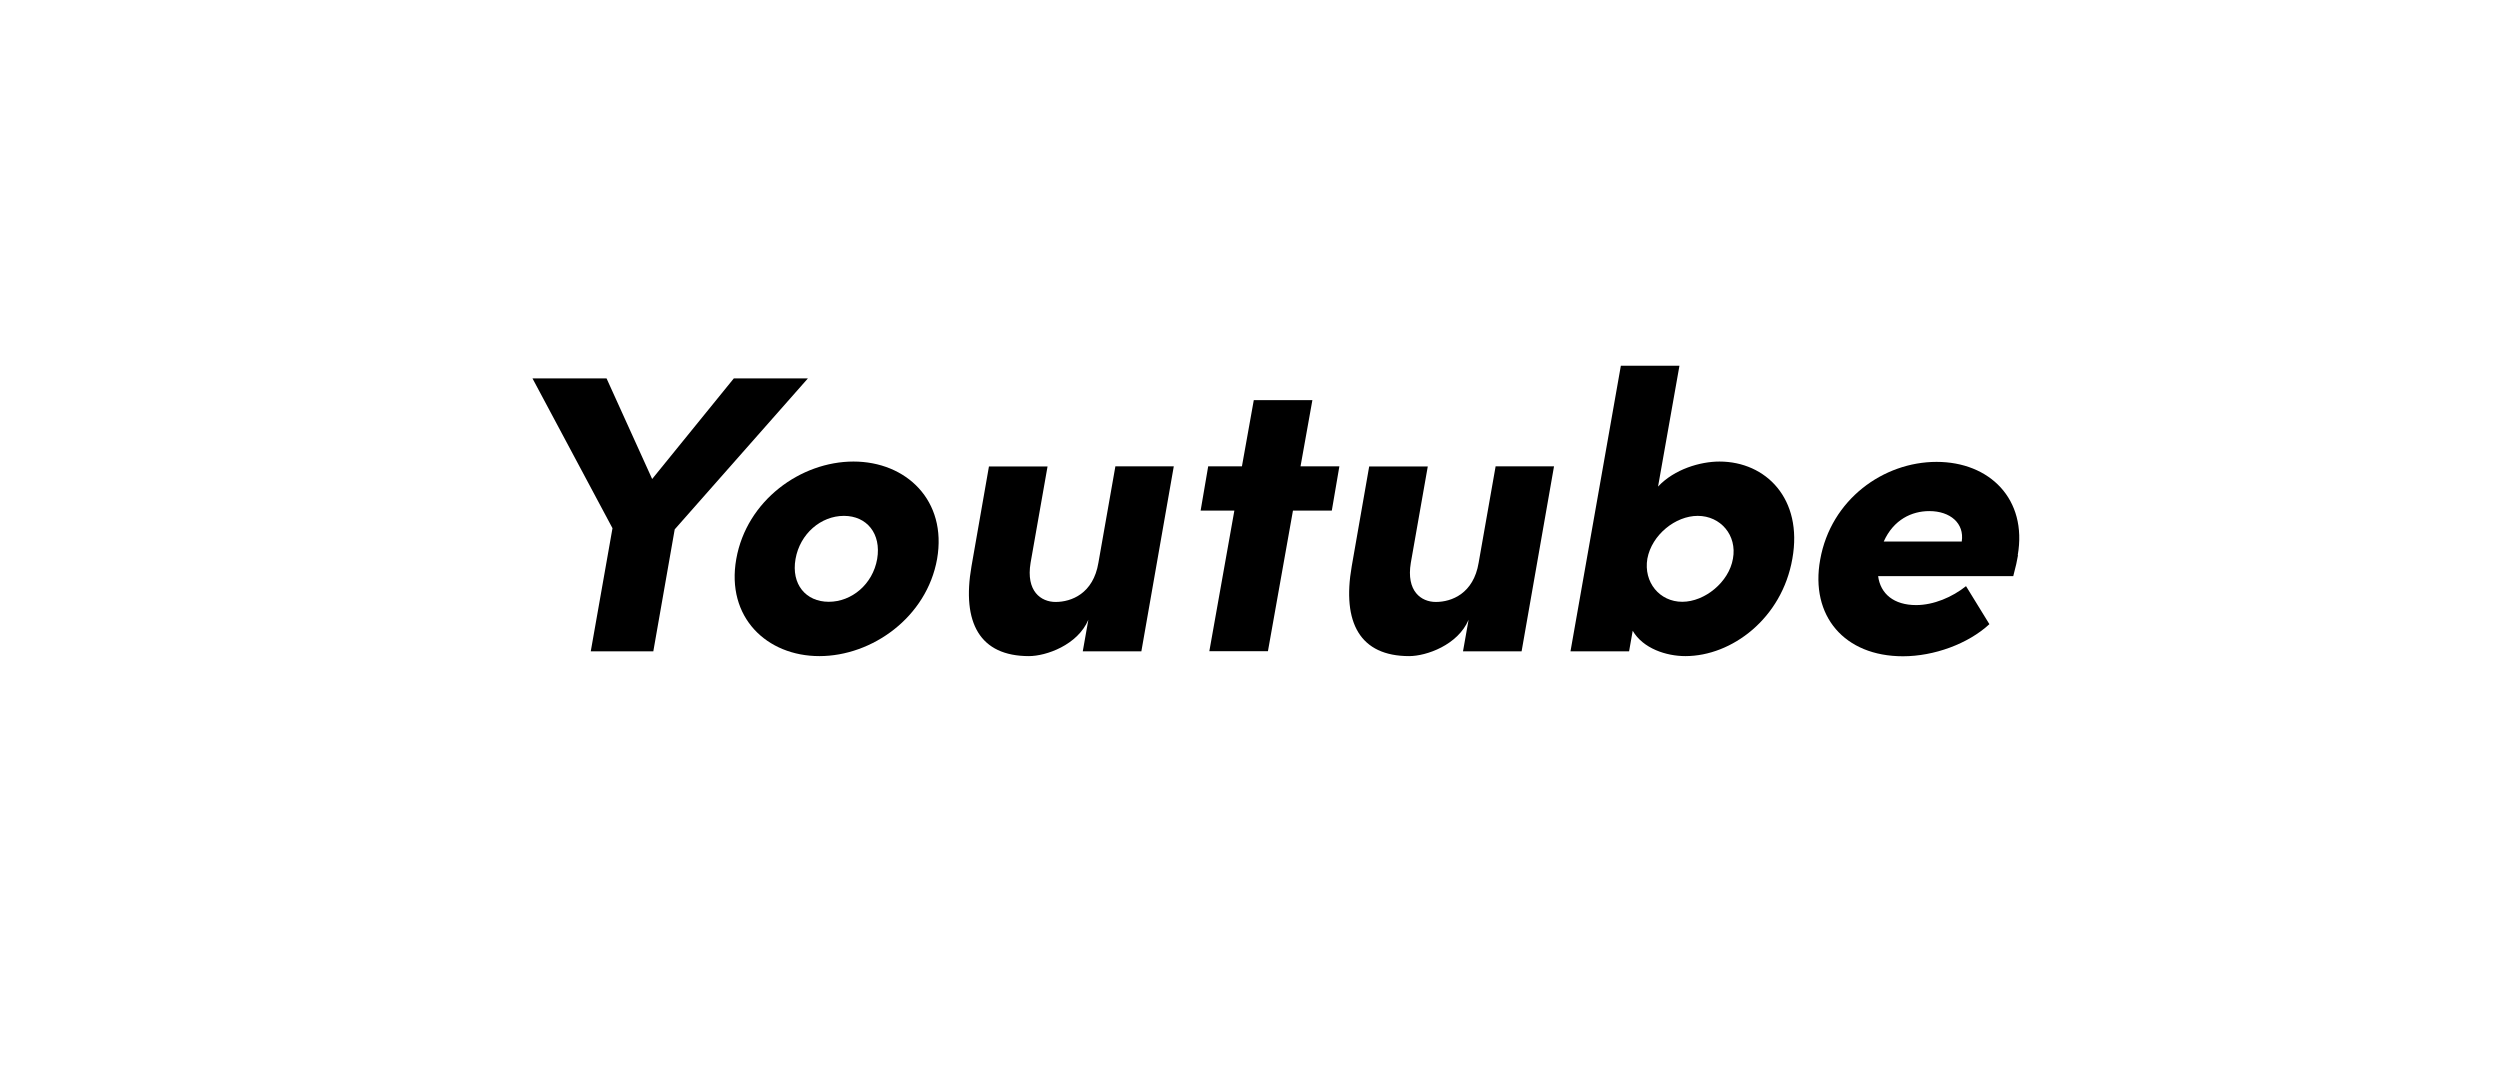
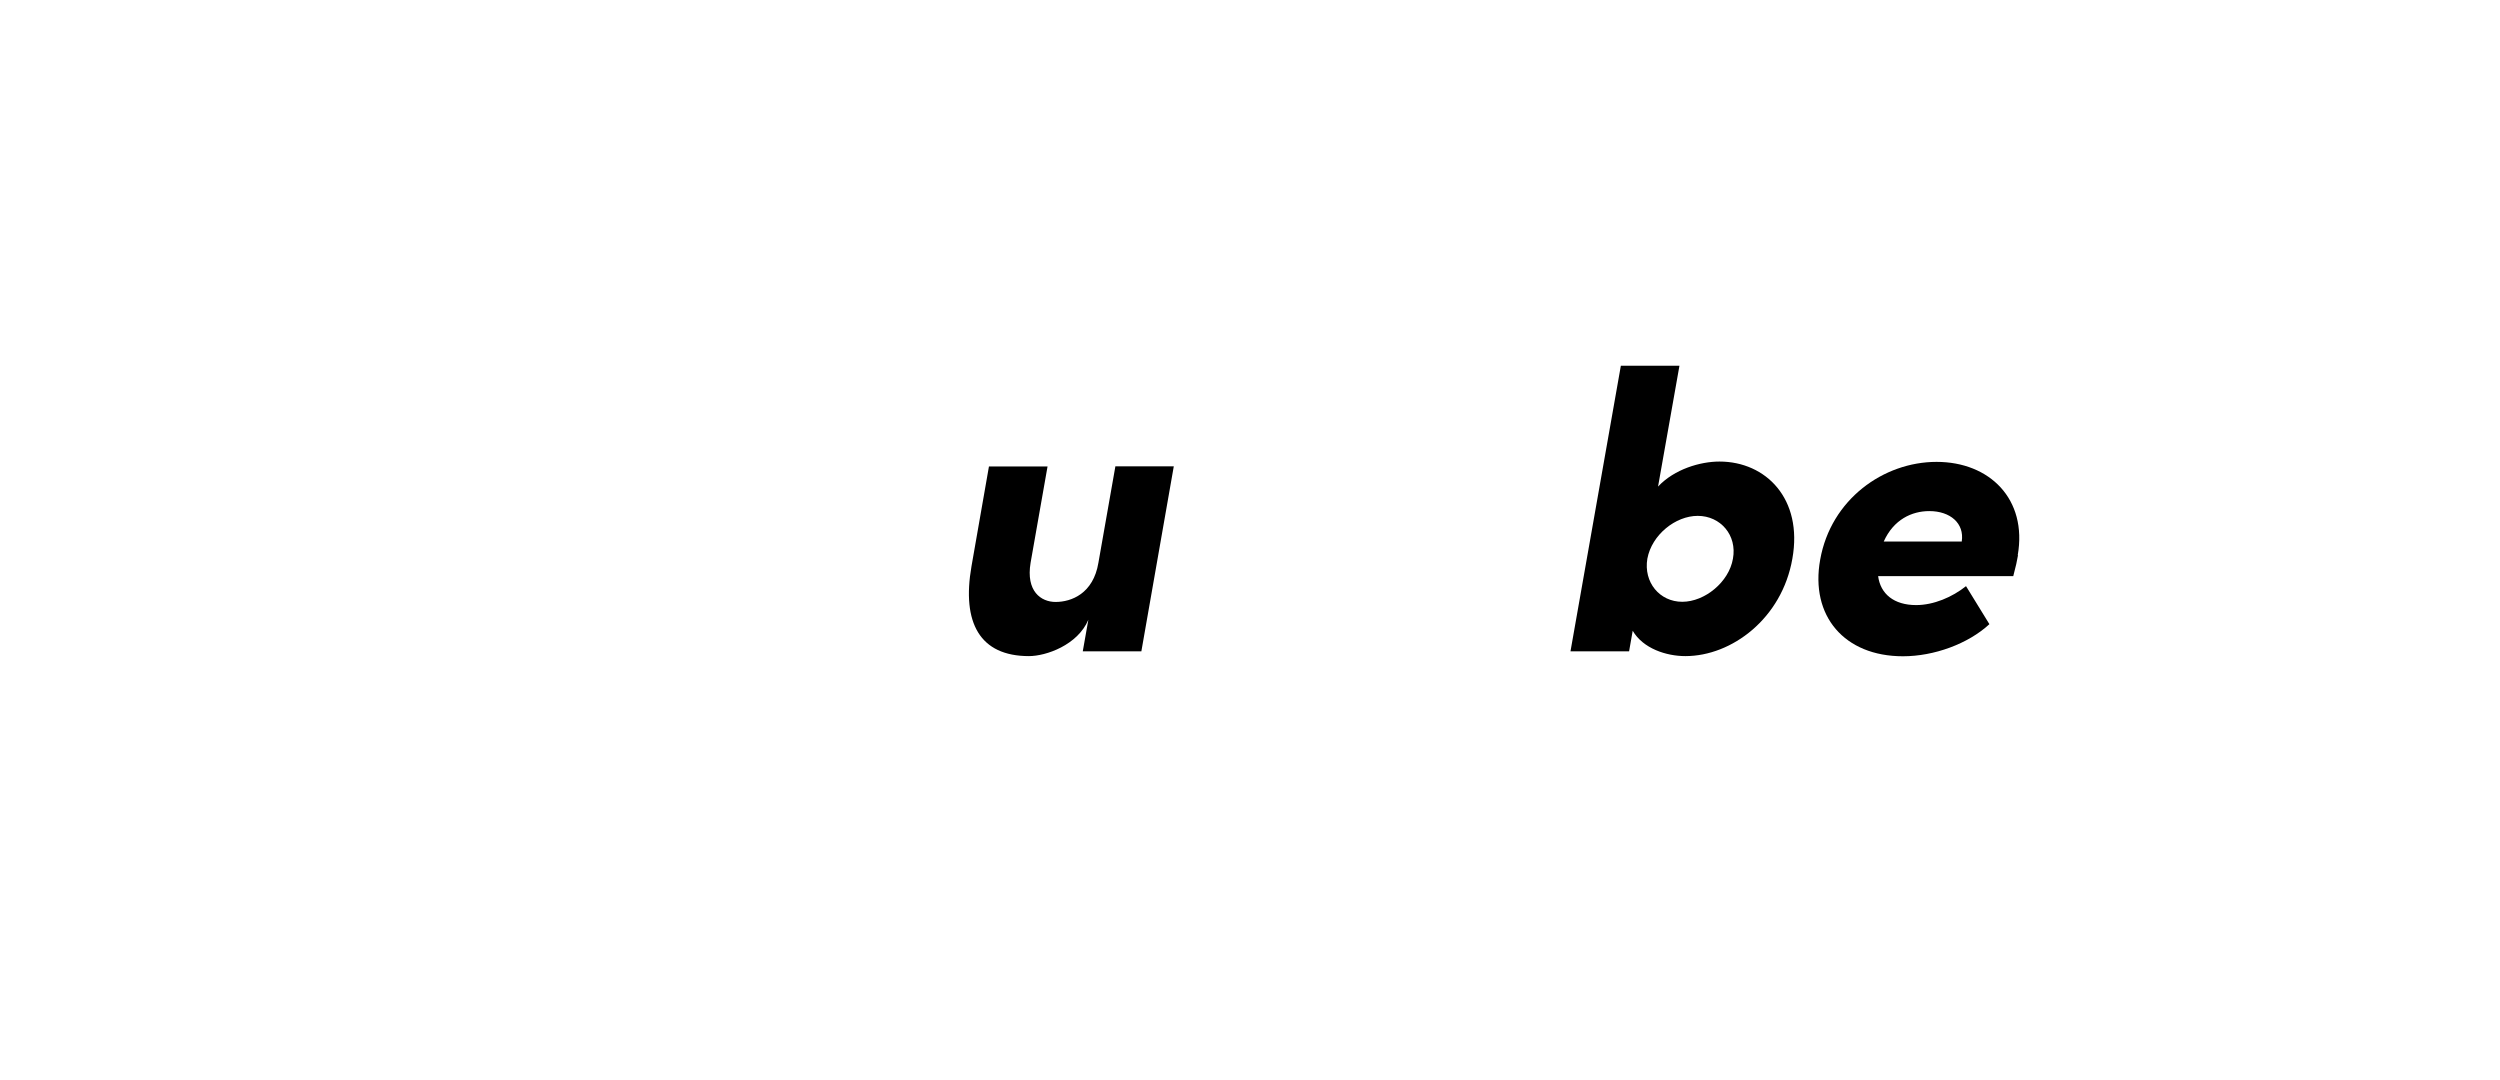
<svg xmlns="http://www.w3.org/2000/svg" id="_レイヤー_2" viewBox="0 0 151.88 65.61">
  <defs>
    <style>.cls-1{fill:#fff;}</style>
  </defs>
  <g id="_情報">
    <rect class="cls-1" width="151.88" height="65.61" />
-     <path d="M44.58,22.99h4.5l-8.09,9.17-1.3,7.41h-3.8l1.32-7.48-4.86-9.1h4.5l2.77,6.11,4.96-6.11Z" />
-     <path d="M44.73,33.96c.63-3.56,3.92-5.92,7.12-5.92s5.7,2.36,5.08,5.92c-.63,3.54-3.95,5.9-7.15,5.9s-5.68-2.36-5.05-5.9ZM53.29,33.96c.26-1.54-.63-2.62-2.02-2.62s-2.67,1.08-2.94,2.62.63,2.6,2.02,2.6,2.67-1.06,2.94-2.6Z" />
    <path d="M67.75,28.33h3.56l-1.97,11.24h-3.56l.34-1.92c-.65,1.54-2.57,2.21-3.61,2.21-2.98,0-4.09-2.02-3.49-5.46l1.06-6.06h3.56l-1.03,5.85c-.29,1.73.63,2.38,1.52,2.38.96,0,2.29-.51,2.6-2.38l1.03-5.85Z" />
-     <path d="M81.37,28.33l-.46,2.69h-2.36l-1.52,8.54h-3.56l1.52-8.54h-2.05l.46-2.69h2.05l.72-4.02h3.56l-.72,4.02h2.36Z" />
-     <path d="M90.85,28.33h3.56l-1.97,11.24h-3.56l.34-1.92c-.65,1.54-2.57,2.21-3.61,2.21-2.98,0-4.09-2.02-3.49-5.46l1.06-6.06h3.56l-1.03,5.85c-.29,1.73.63,2.38,1.52,2.38.96,0,2.29-.51,2.6-2.38l1.03-5.85Z" />
    <path d="M108.89,33.94c-.63,3.63-3.68,5.92-6.5,5.92-1.16,0-2.57-.46-3.2-1.54l-.22,1.25h-3.56l3.06-17.35h3.56l-1.3,7.34c.99-1.06,2.57-1.52,3.73-1.52,2.82,0,5.08,2.26,4.43,5.9ZM103.14,31.34c-1.35,0-2.79,1.15-3.06,2.6-.24,1.44.75,2.62,2.12,2.62s2.84-1.2,3.08-2.62c.26-1.42-.75-2.6-2.14-2.6Z" />
    <path d="M122.6,33.72c-.05.31-.14.72-.29,1.28h-8.21c.14,1.08.96,1.76,2.31,1.76,1.06,0,2.19-.48,3.03-1.15l1.42,2.31c-1.3,1.2-3.37,1.95-5.25,1.95-3.56,0-5.65-2.45-5.03-5.87.65-3.66,3.85-5.94,7.07-5.94s5.53,2.26,4.93,5.68ZM119.18,32.9c.17-1.11-.7-1.85-1.97-1.85-1.06,0-2.17.51-2.77,1.85h4.74Z" />
  </g>
</svg>